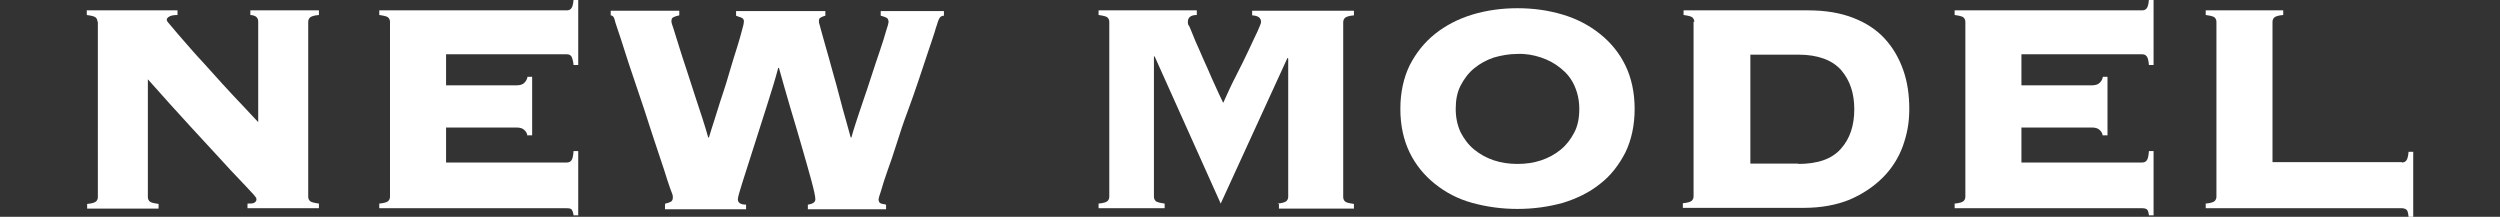
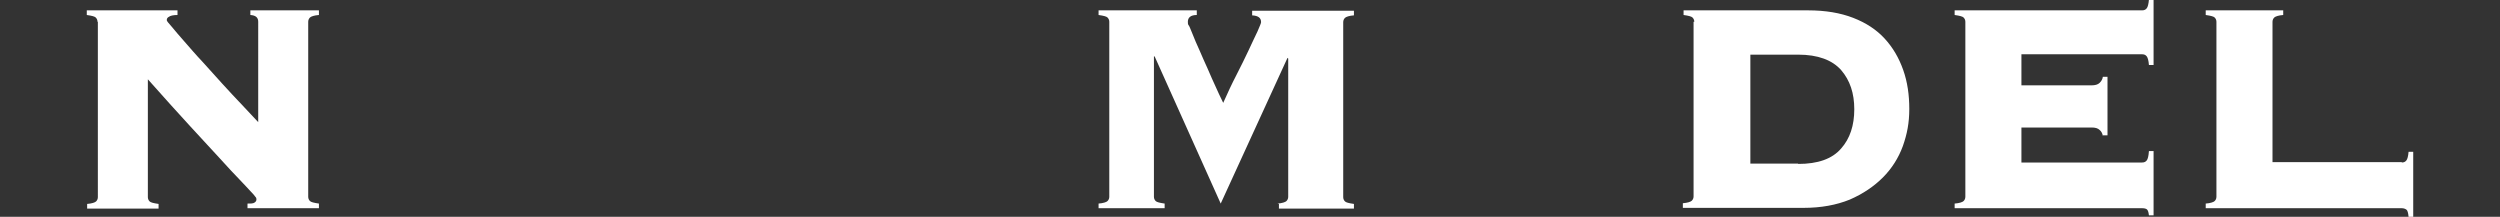
<svg xmlns="http://www.w3.org/2000/svg" id="_レイヤー_1" version="1.1" viewBox="0 0 700 60.7">
  <rect x="0" y="0" width="700" height="60.7" fill="#333333" stroke="none" />
  <defs>
    <style>
      .st0 {
        fill: #fff;
      }
    </style>
  </defs>
  <path class="st0" d="M27.3,6.1c0-.5-.2-.9-.5-1.2-.3-.3-1.1-.5-2.5-.7v-1.3h25.4v1.3c-1.2,0-2,.2-2.4.5-.4.2-.6.5-.6.9s.5.8,1.4,1.9c.9,1.1,2.1,2.5,3.6,4.2s3.1,3.6,5,5.6c1.9,2.1,3.7,4.1,5.6,6.2,1.9,2.1,3.7,4,5.5,5.9,1.8,1.9,3.3,3.5,4.5,4.8V6.1c0-1.2-.7-1.8-2.2-1.9v-1.3h19.2v1.3c-1.3.1-2.2.4-2.5.7-.3.3-.5.7-.5,1.2v49c0,.5.2.9.5,1.2.3.3,1.1.5,2.5.7v1.3h-20v-1.3c1,0,1.6,0,2-.3.3-.2.5-.5.5-.8s0-.5-.3-.8c-.2-.3-.7-.9-1.4-1.6s-1.7-1.9-3.1-3.3c-1.4-1.4-3.2-3.4-5.4-5.8s-5-5.4-8.3-9c-3.3-3.6-7.3-8-11.9-13.2v33c0,.5.2.9.5,1.2.3.3,1.1.5,2.5.7v1.3h-20v-1.3c1.3-.1,2.2-.4,2.5-.7.3-.3.5-.7.5-1.2V6.1h0Z" />
-   <path class="st0" d="M147.7,38.1c-.1-.7-.4-1.3-.9-1.7-.5-.5-1.2-.7-2.3-.7h-19.6v9.8h33.8c.6,0,1-.2,1.3-.6.3-.4.5-1.2.6-2.6h1.3v18h-1.3c-.1-.9-.4-1.5-.6-1.7s-.7-.3-1.3-.3h-52.5v-1.3c1.3-.1,2.2-.4,2.5-.7.3-.3.5-.7.5-1.2V6.1c0-.5-.2-.9-.5-1.2-.3-.3-1.1-.5-2.5-.7v-1.3h52.5c.6,0,1-.2,1.3-.6.3-.4.5-1.2.6-2.4h1.3v18.3h-1.3c-.1-1.2-.4-2-.6-2.4-.3-.4-.7-.6-1.3-.6h-33.8v8.7h19.6c1.1,0,1.8-.2,2.3-.7.5-.5.8-1,.9-1.7h1.3v16.4h-1.3Z" />
-   <path class="st0" d="M186.3,57c.6-.1,1.1-.3,1.5-.5.4-.2.6-.6.6-1.3s-.2-.9-.7-2.3c-.5-1.4-1.1-3.2-1.8-5.5-.8-2.3-1.6-4.9-2.6-7.8s-1.9-5.9-2.9-8.9c-1-3-2-6-3-8.9-1-3-1.9-5.6-2.6-7.9s-1.4-4.3-1.9-5.8-.8-2.4-.8-2.6c-.2-.8-.6-1.2-1.1-1.2v-1.3h19.2v1.3c-.6.1-1.2.3-1.6.5-.4.2-.6.5-.6,1.1s.2.9.6,2.2c.4,1.3.9,2.9,1.5,4.8.6,2,1.3,4.1,2.1,6.5s1.5,4.7,2.3,7.1c.8,2.4,1.5,4.6,2.2,6.7.7,2.1,1.2,3.9,1.6,5.3h.2c.4-1.3.9-3,1.6-5.1s1.3-4.3,2.1-6.6,1.5-4.7,2.2-7.1c.7-2.4,1.4-4.6,2-6.5.6-2,1.1-3.6,1.4-4.9.4-1.3.5-2.1.5-2.3,0-.6-.3-.9-.8-1.1s-1-.3-1.4-.5v-1.3h25v1.3c-.5.1-.9.3-1.3.5-.4.2-.5.5-.5,1.1s.2.8.5,2.1c.4,1.3.8,3,1.4,5,.6,2,1.2,4.3,1.9,6.8.7,2.5,1.4,4.9,2,7.3s1.2,4.5,1.8,6.6,1,3.6,1.3,4.7h.2c.2-.8.6-2.2,1.2-4s1.3-4,2.1-6.3,1.6-4.7,2.4-7.2c.8-2.5,1.6-4.8,2.3-6.9.7-2.1,1.3-3.9,1.7-5.4.5-1.5.7-2.3.7-2.5,0-.6-.2-1.1-.7-1.3-.5-.2-1-.4-1.5-.5v-1.3h17.7v1.3c-.6,0-1,.3-1.2.6s-.4.8-.6,1.4c0,.2-.4,1.1-.8,2.6-.5,1.5-1.1,3.4-1.9,5.7-.8,2.3-1.6,4.9-2.6,7.8-1,2.9-2,5.9-3.1,8.8s-2.1,5.9-3,8.8-1.8,5.5-2.6,7.7c-.8,2.3-1.4,4.1-1.8,5.6-.5,1.4-.7,2.2-.7,2.4,0,.6.2,1,.7,1.2.5.1.9.2,1.4.3v1.3h-21.9v-1.3c1.4-.2,2.1-.7,2.1-1.5s-.4-2.6-1.1-5.2c-.7-2.6-1.6-5.7-2.6-9.2s-2.1-7.2-3.3-11.2c-1.2-4-2.2-7.7-3.2-11.2h-.2c-.8,3.1-1.9,6.6-3.2,10.7-1.3,4-2.5,7.9-3.7,11.6-1.2,3.7-2.2,6.9-3.1,9.7s-1.3,4.3-1.3,4.8c0,1,.8,1.5,2.3,1.5v1.3h-22.7v-1.3h0Z" />
  <path class="st0" d="M357.7,57c1.3-.1,2.2-.4,2.5-.7.3-.3.5-.7.5-1.2V16.4l-.2-.2-18.7,40.8-18.5-41.2h-.2v39.3c0,.5.2.9.5,1.2s1.1.5,2.5.7v1.3h-18.5v-1.3c1.3-.1,2.2-.4,2.5-.7s.5-.7.5-1.2V6.1c0-.5-.2-.9-.5-1.2s-1.1-.5-2.5-.7v-1.3h27.5v1.3c-1.7,0-2.5.7-2.5,1.9s.2.6.6,1.7c.4,1.1,1,2.3,1.6,3.9.7,1.5,1.4,3.2,2.2,5,.8,1.8,1.6,3.5,2.3,5.2.7,1.6,1.4,3.1,2,4.4.6,1.3,1,2.1,1.2,2.5,1.2-2.7,2.4-5.3,3.7-7.8,1.3-2.5,2.4-4.8,3.4-6.9,1-2.1,1.8-3.9,2.5-5.3.6-1.4,1-2.3,1-2.6,0-1.2-.8-1.8-2.5-1.9v-1.3h28.5v1.3c-1.3.1-2.2.4-2.5.7-.3.3-.5.7-.5,1.2v49c0,.5.2.9.5,1.2.3.3,1.1.5,2.5.7v1.3h-21v-1.3h0Z" />
-   <path class="st0" d="M424.9,2.3c4.5,0,8.7.6,12.7,1.8,4,1.2,7.4,3,10.4,5.4,3,2.4,5.4,5.3,7.1,8.8s2.6,7.6,2.6,12.2-.9,8.7-2.6,12.2c-1.8,3.5-4.1,6.5-7.1,8.8-3,2.4-6.5,4.1-10.4,5.3-4,1.1-8.2,1.7-12.7,1.7s-8.7-.6-12.7-1.7-7.4-2.9-10.4-5.3-5.4-5.3-7.1-8.8-2.6-7.6-2.6-12.2.9-8.7,2.6-12.2c1.8-3.5,4.1-6.4,7.1-8.8,3-2.4,6.5-4.2,10.4-5.4,4-1.2,8.2-1.8,12.7-1.8ZM424.9,15.1c-2.3,0-4.5.4-6.6,1-2.1.7-3.9,1.7-5.5,3s-2.8,2.9-3.8,4.8-1.4,4.1-1.4,6.6.5,4.7,1.4,6.6c1,1.9,2.2,3.5,3.8,4.8,1.6,1.3,3.4,2.3,5.5,3s4.3,1,6.6,1,4.5-.3,6.6-1c2.1-.7,3.9-1.7,5.5-3s2.8-2.9,3.8-4.8,1.4-4.1,1.4-6.6-.5-4.6-1.4-6.6-2.2-3.5-3.8-4.8c-1.6-1.3-3.4-2.3-5.5-3-2.1-.7-4.3-1.1-6.6-1Z" />
  <path class="st0" d="M474.4,6.1c0-.5-.2-.9-.5-1.2-.3-.3-1.1-.5-2.5-.7v-1.3h34.9c4.8,0,9,.7,12.6,2.1,3.6,1.4,6.5,3.3,8.8,5.8,2.3,2.5,4,5.4,5.2,8.8s1.7,7,1.7,10.9-.6,7-1.8,10.4c-1.2,3.3-3.1,6.3-5.6,8.8s-5.6,4.6-9.3,6.2c-3.7,1.5-8,2.3-12.9,2.3h-33.8v-1.3c1.3-.1,2.2-.4,2.5-.7.3-.3.5-.7.5-1.2V6.1h0ZM503.5,45.9c5.5,0,9.5-1.4,12-4.3,2.5-2.8,3.7-6.5,3.7-11s-1.2-8.1-3.7-11c-2.5-2.8-6.5-4.3-12-4.3h-13.4v30.5s13.4,0,13.4,0Z" />
  <path class="st0" d="M588.8,38.1c-.1-.7-.4-1.3-.9-1.7-.5-.5-1.2-.7-2.3-.7h-19.6v9.8h33.8c.6,0,1-.2,1.3-.6.3-.4.5-1.2.6-2.6h1.3v18h-1.3c-.1-.9-.3-1.5-.6-1.7s-.7-.3-1.3-.3h-52.5v-1.3c1.3-.1,2.2-.4,2.5-.7.3-.3.5-.7.5-1.2V6.1c0-.5-.2-.9-.5-1.2-.3-.3-1.1-.5-2.5-.7v-1.3h52.5c.6,0,1-.2,1.3-.6.3-.4.5-1.2.6-2.4h1.3v18.3h-1.3c-.1-1.2-.3-2-.6-2.4-.3-.4-.7-.6-1.3-.6h-33.8v8.7h19.6c1,0,1.8-.2,2.3-.7.5-.5.8-1,.9-1.7h1.3v16.4h-1.3Z" />
  <path class="st0" d="M672.5,45.5c.6,0,1-.2,1.3-.6.3-.4.5-1.2.6-2.4h1.3v18.2h-1.3c-.1-1.1-.3-1.8-.6-2-.3-.2-.7-.4-1.3-.4h-54.9v-1.3c1.3-.1,2.2-.4,2.5-.7.3-.3.5-.7.5-1.2V6.1c0-.5-.2-.9-.5-1.2-.3-.3-1.1-.5-2.5-.7v-1.3h21.7v1.3c-1.3.1-2.2.4-2.5.7s-.5.7-.5,1.2v39.3h36.2,0Z" />
</svg>